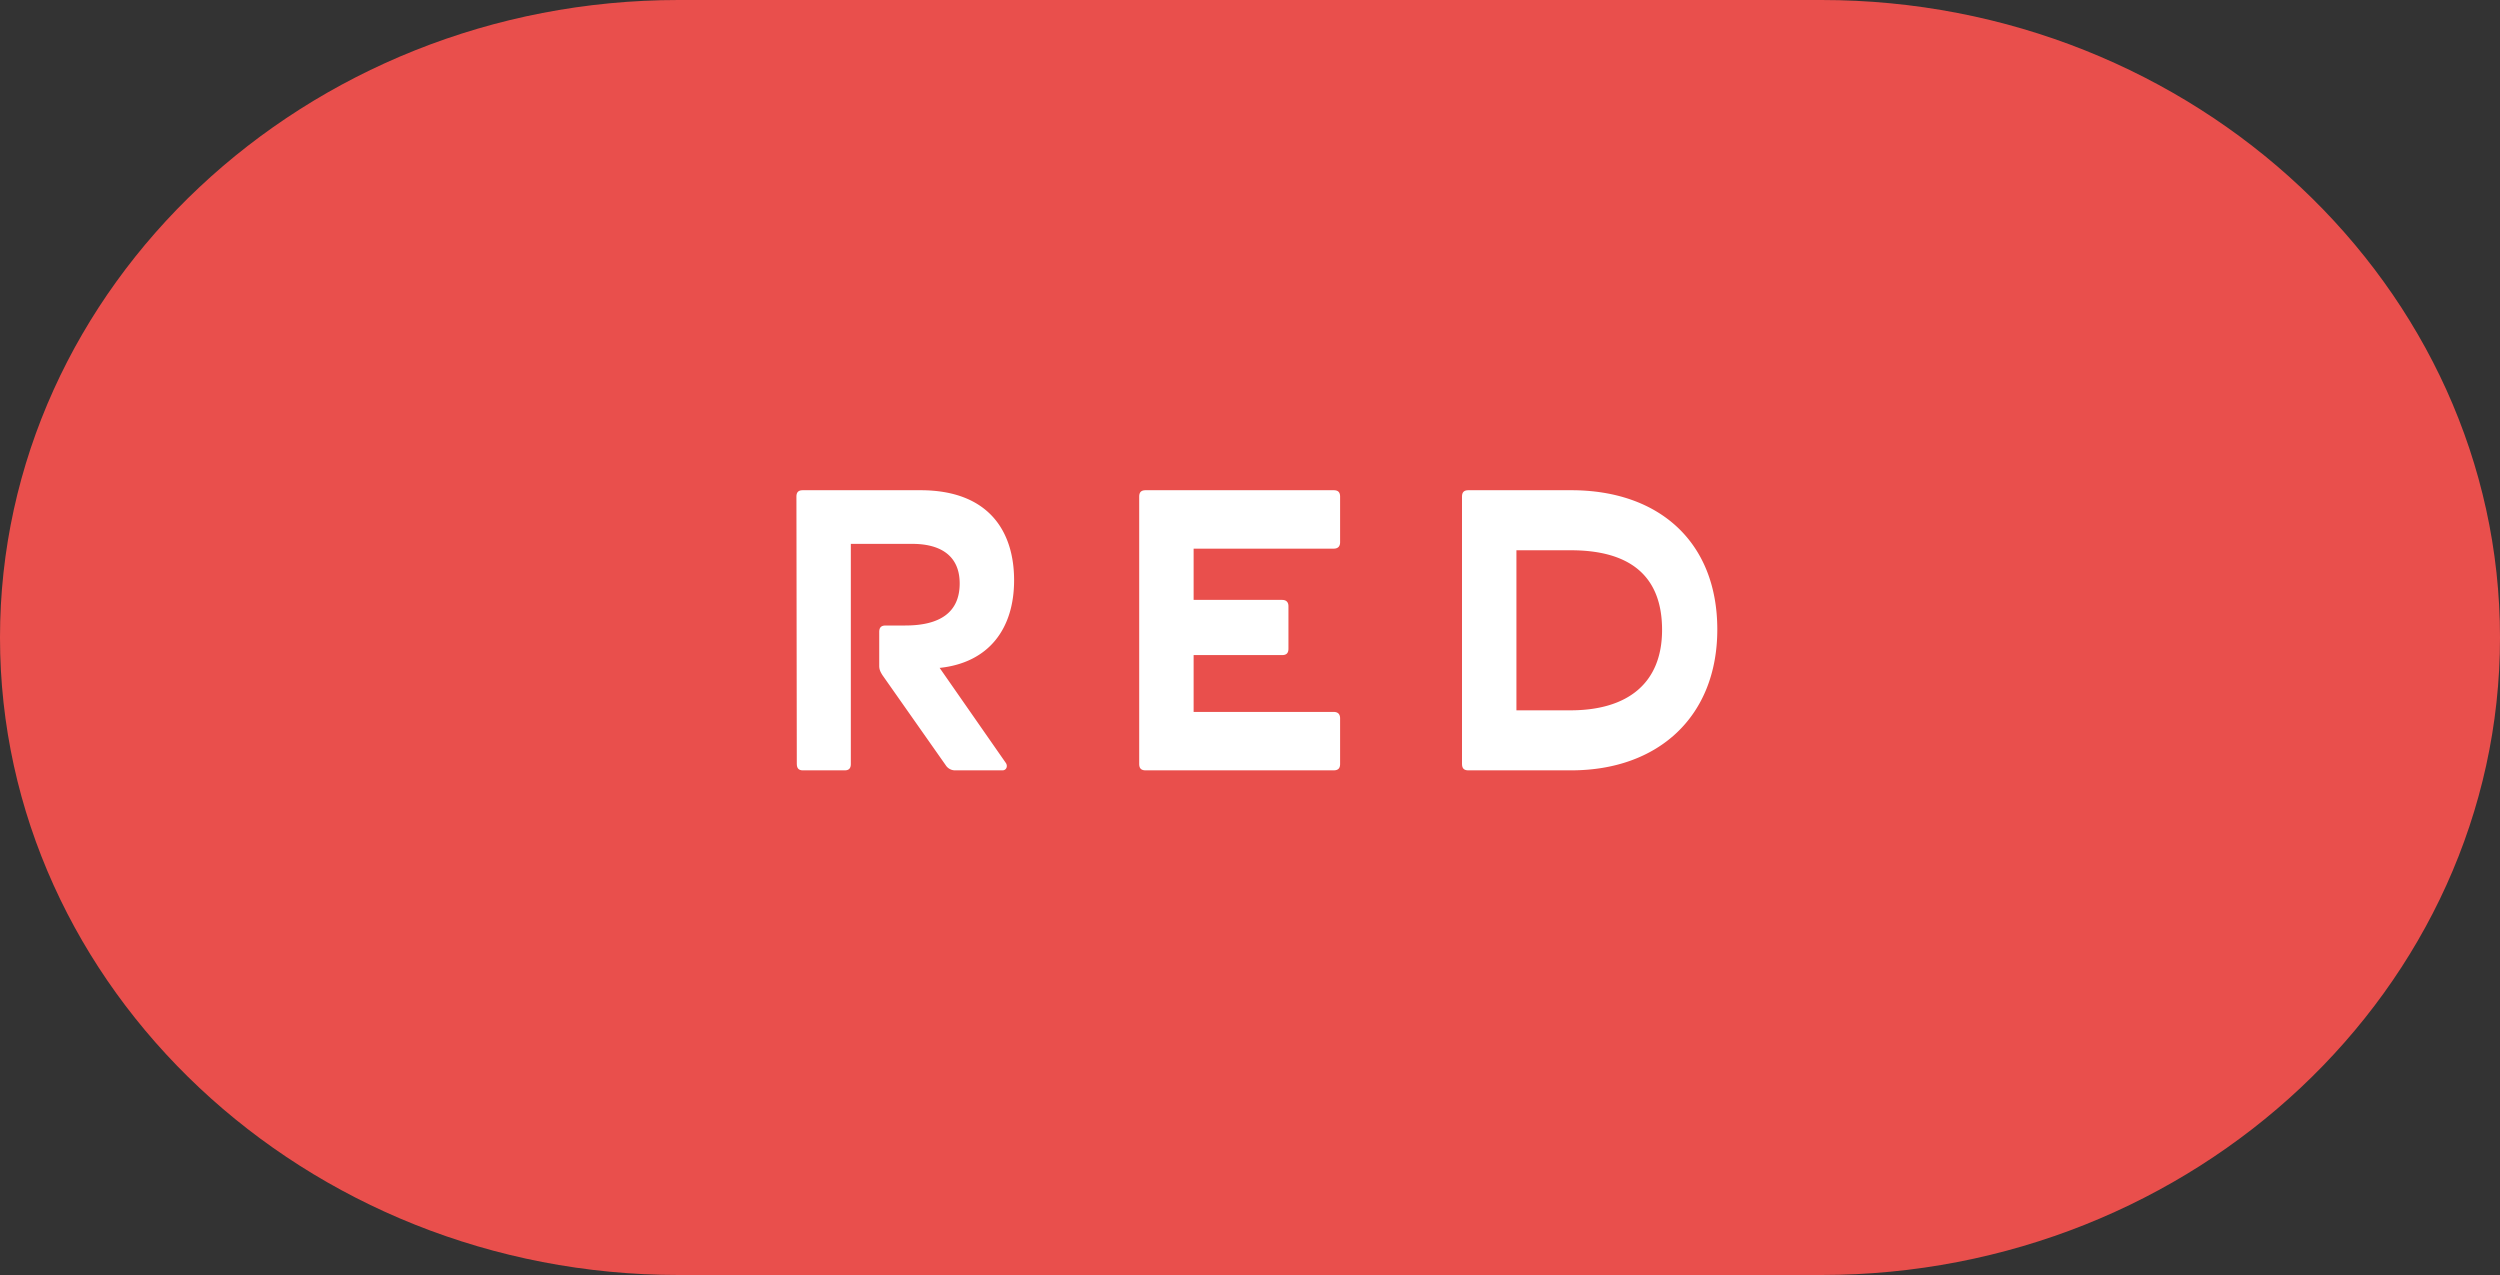
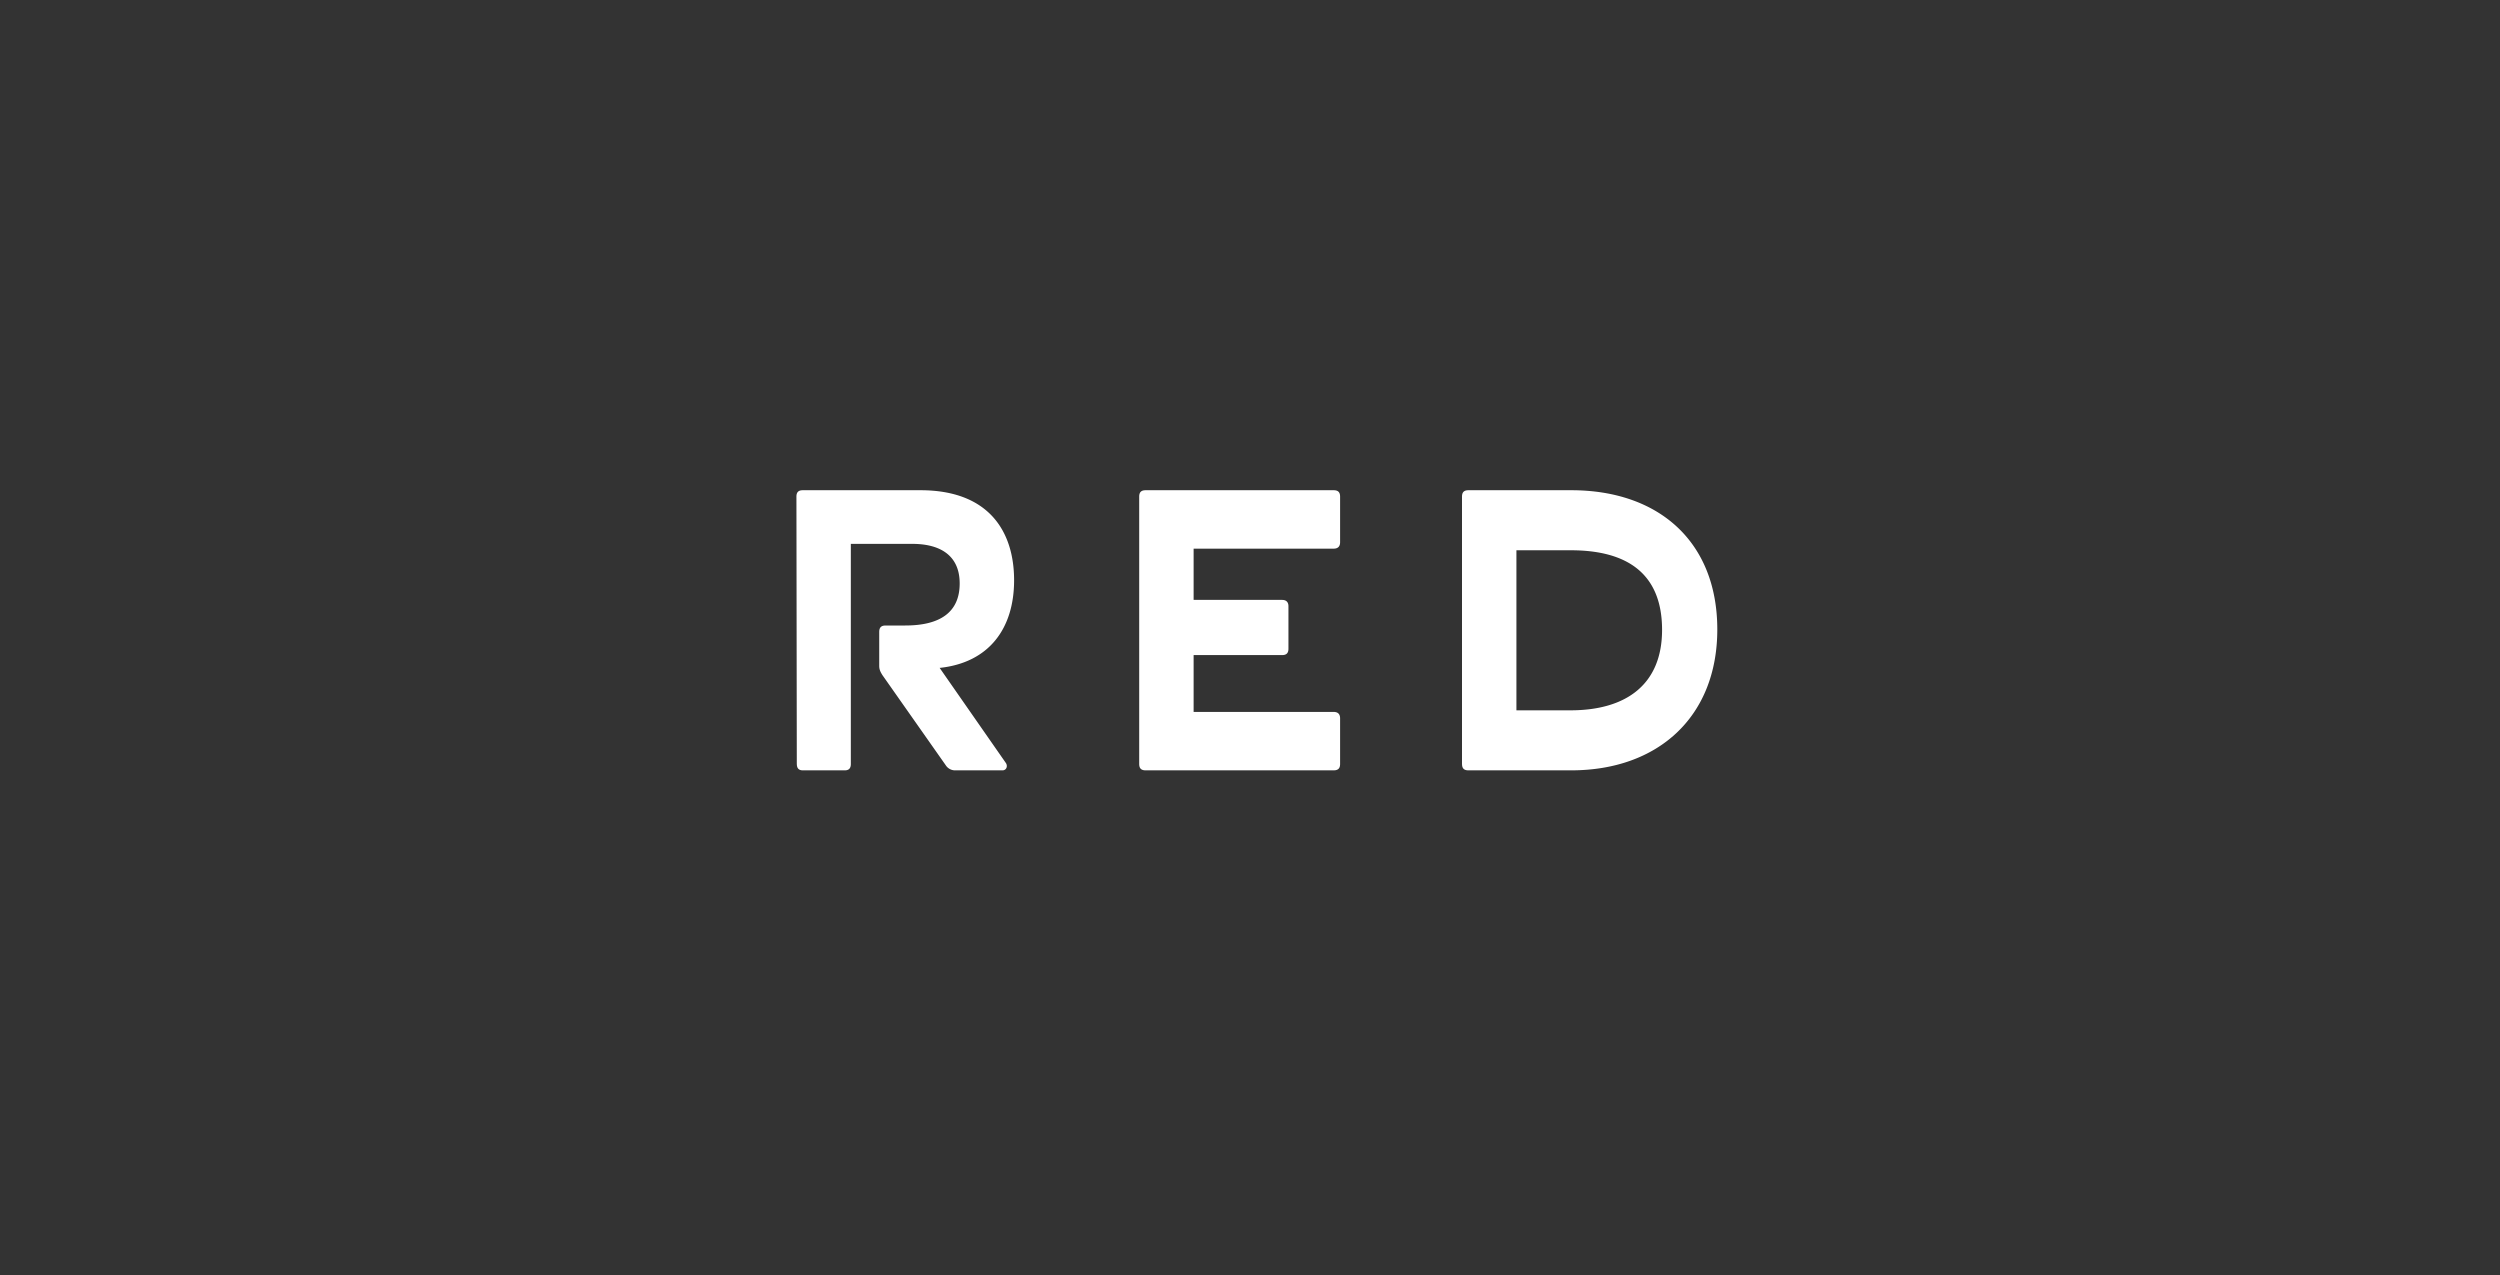
<svg xmlns="http://www.w3.org/2000/svg" id="_レイヤー_2" data-name="レイヤー 2" viewBox="0 0 100 51">
  <rect x="0" y="0" width="100" height="51" fill="#333333" stroke="none" />
  <defs>
    <style>.cls-1{fill:#fff}</style>
  </defs>
  <g id="_ずっとついてくる" data-name="ずっとついてくる">
-     <path d="M100 25.5C100 39.525 87.785 51 72.856 51H27.144C12.214 51 0 39.525 0 25.5S12.215 0 27.144 0h45.712C87.786 0 100 11.475 100 25.5Z" style="fill:#e94f4c" />
    <path d="m31.872 30.558-.015-10.692c0-.176.079-.257.255-.257h4.706c2.721 0 3.746 1.633 3.746 3.602 0 1.937-1.01 3.297-2.978 3.505l2.642 3.794c.095.128.032.304-.128.304h-1.873a.444.444 0 0 1-.4-.208l-2.53-3.601c-.08-.128-.128-.225-.128-.369v-1.36c0-.176.08-.256.257-.256h.784c1.393 0 2.177-.528 2.177-1.681 0-1.184-.864-1.584-1.889-1.584h-2.465v8.803c0 .176-.08.256-.24.256h-1.68c-.16 0-.24-.08-.24-.256ZM45.568 30.558V19.866c0-.176.08-.257.256-.257h7.523c.177 0 .257.08.257.257v1.824c0 .16-.08.256-.257.256h-5.602v2.05h3.537c.176 0 .256.095.256.255v1.697c0 .176-.08.256-.256.256h-3.537v2.273h5.602c.177 0 .257.096.257.256v1.825c0 .176-.08.256-.257.256h-7.523c-.176 0-.256-.08-.256-.256ZM58.48 30.558V19.866c0-.176.08-.257.256-.257h4.114c3.506 0 5.842 2.065 5.842 5.57 0 3.49-2.369 5.635-5.842 5.635h-4.114c-.176 0-.255-.08-.255-.256Zm8.003-5.362c0-2.21-1.344-3.185-3.649-3.185h-2.177v6.402h2.16c2.257 0 3.666-1.056 3.666-3.217Z" class="cls-1" />
  </g>
</svg>